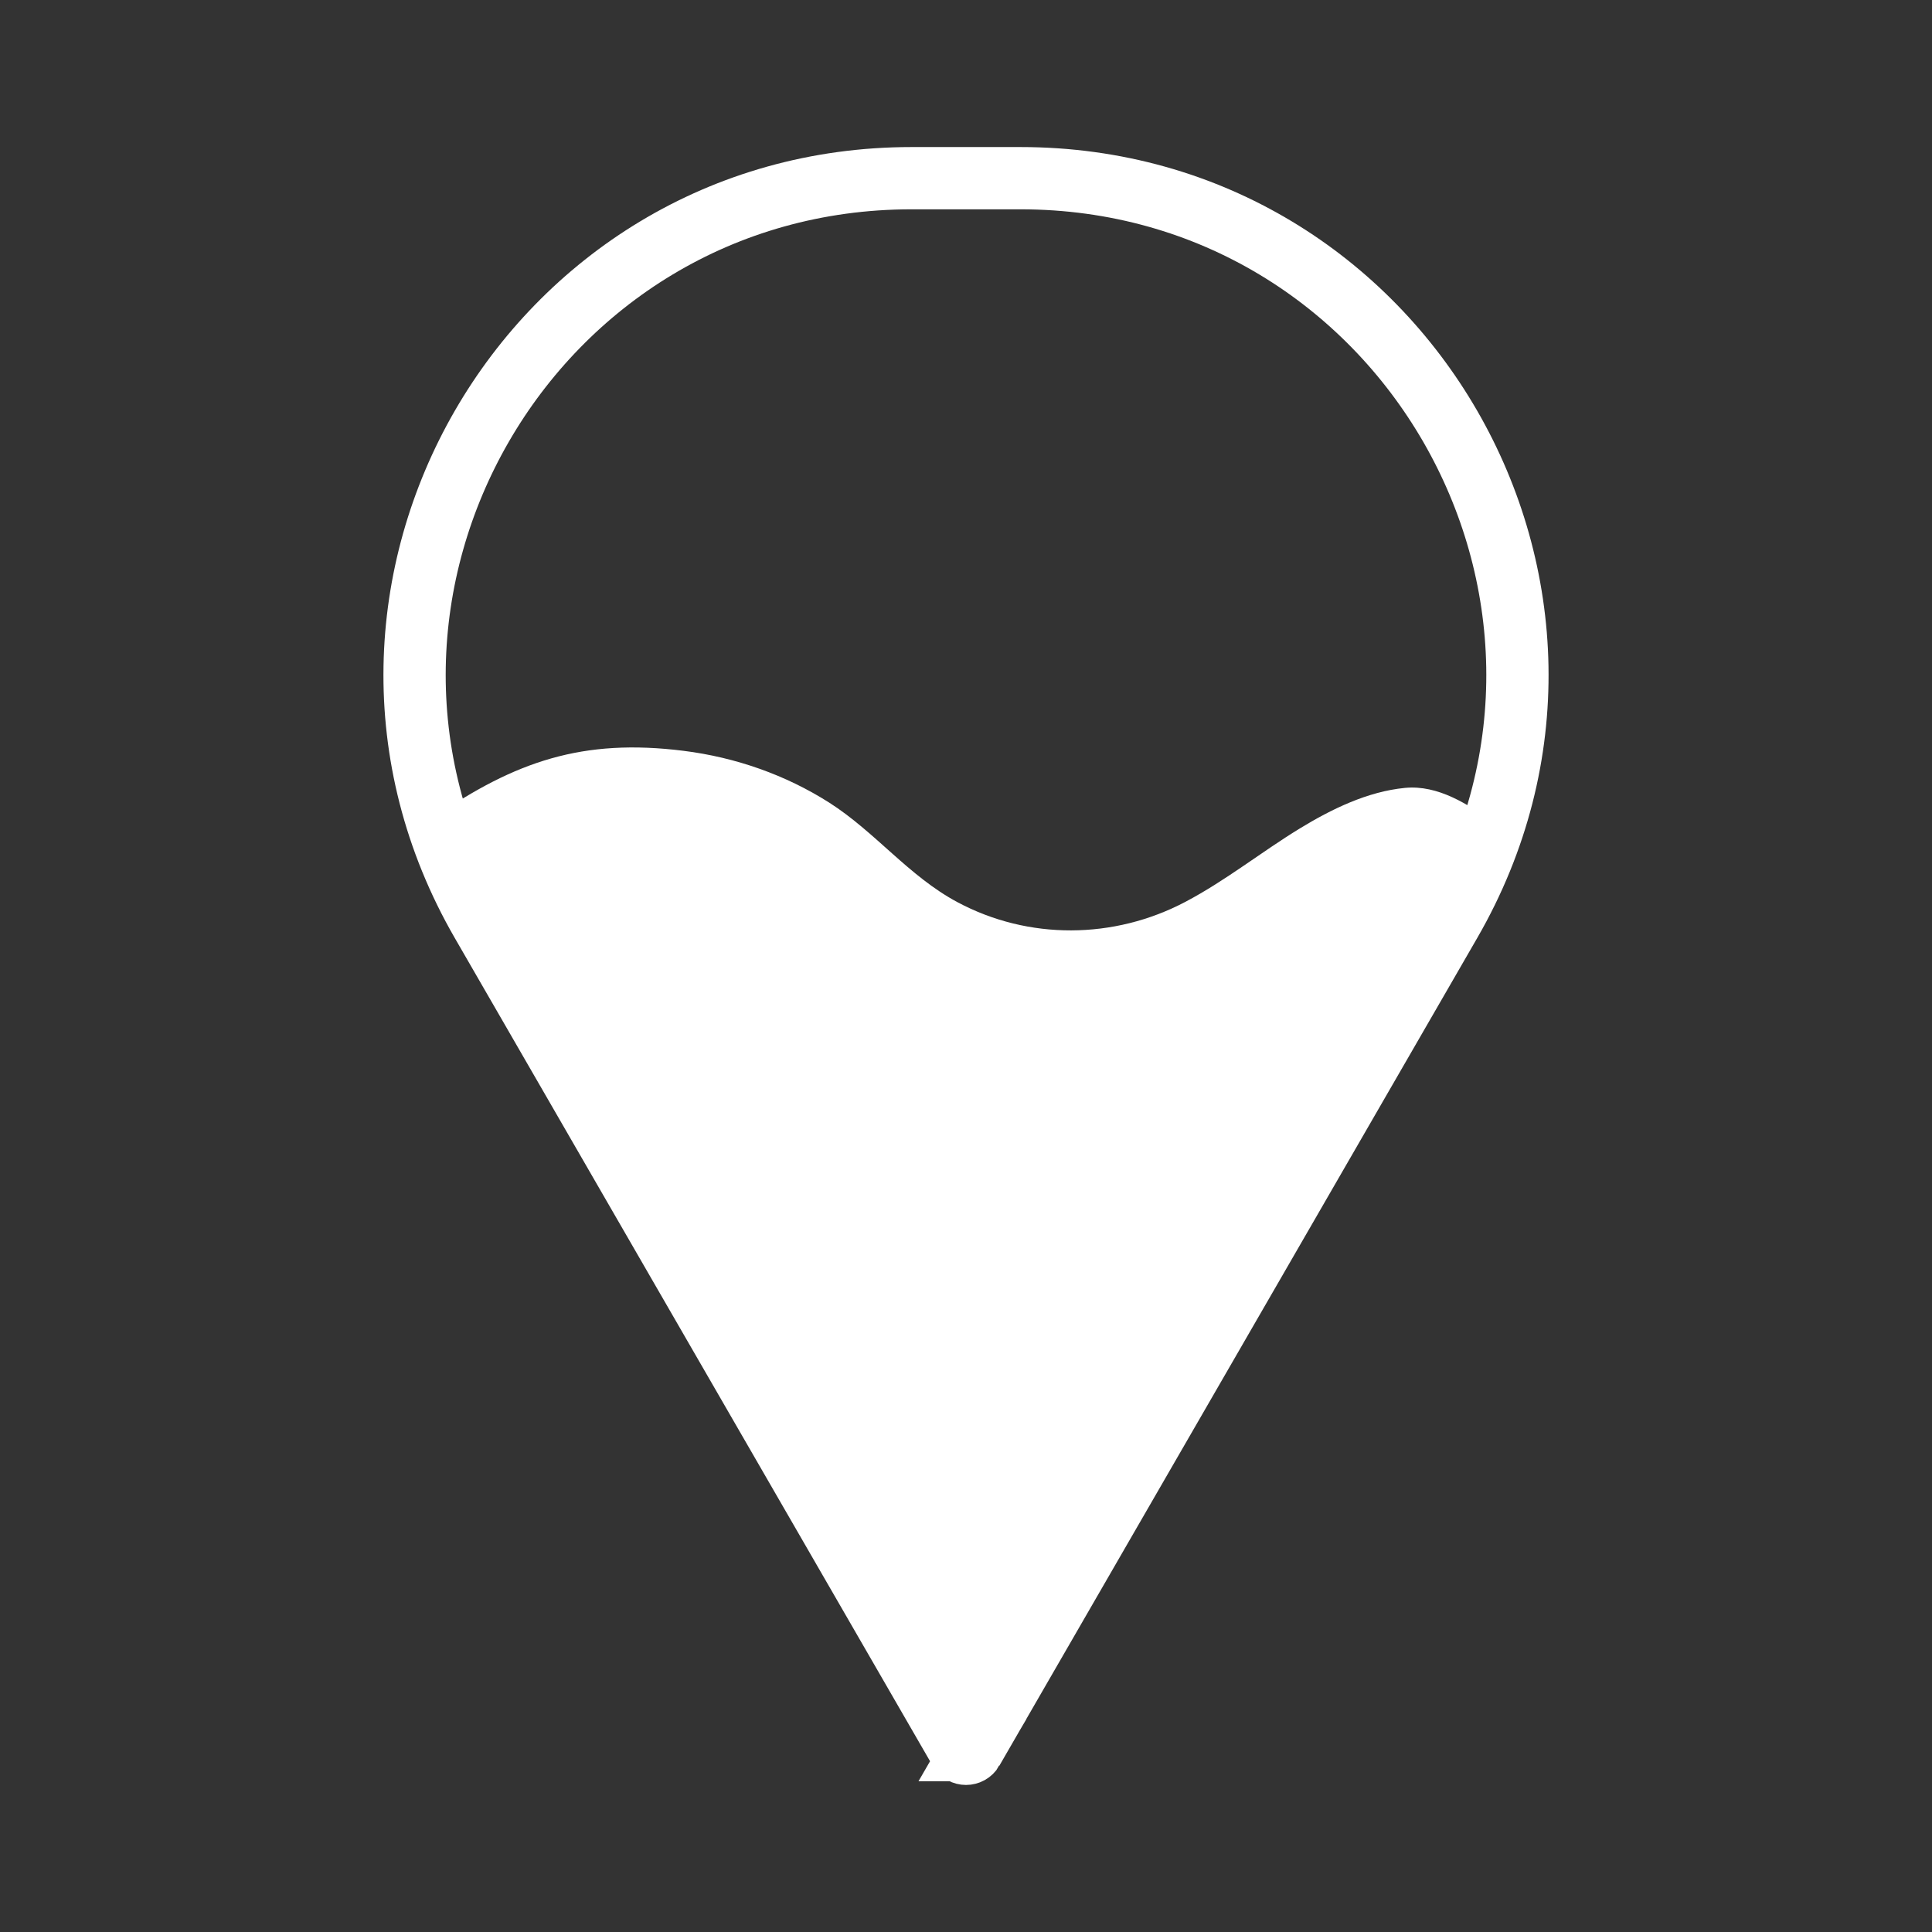
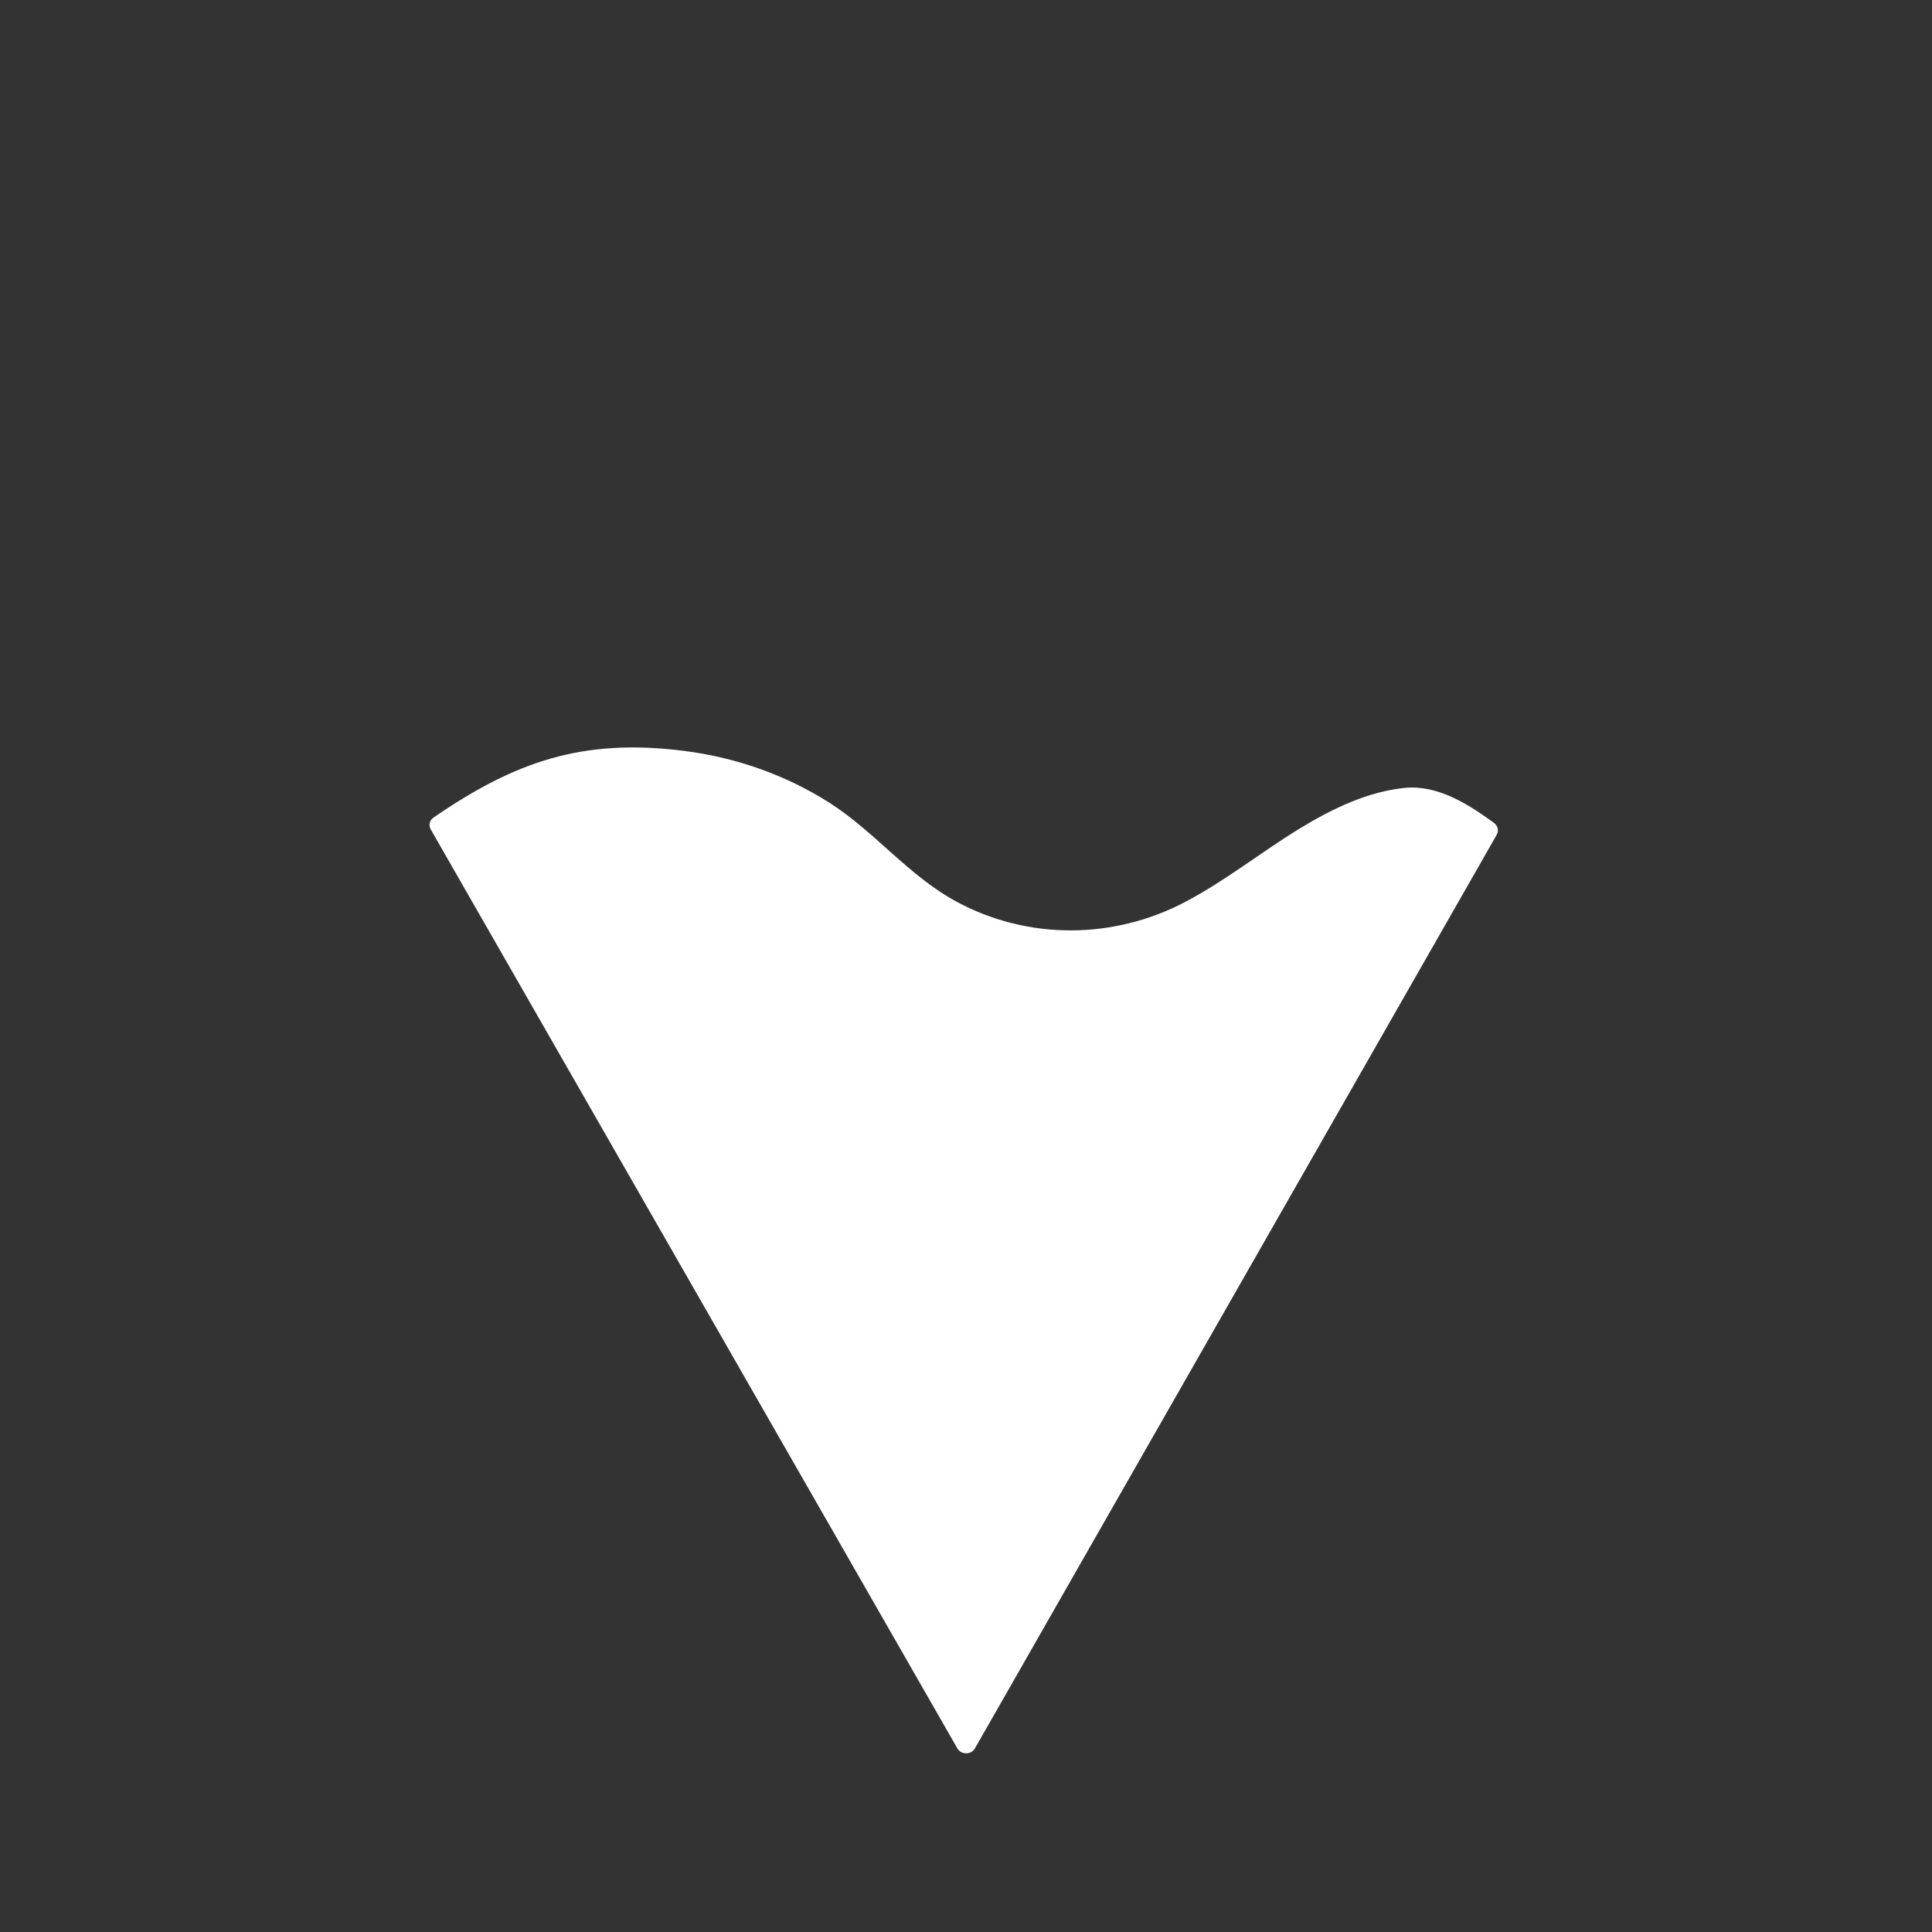
<svg xmlns="http://www.w3.org/2000/svg" id="a" viewBox="0 0 512 512">
  <rect x="0" y="0" width="512" height="512" fill="#333333" stroke="none" />
  <defs>
    <style>.b{fill:#fff;}.c{fill:none;stroke:#fff;stroke-miterlimit:10;stroke-width:16.5px;}</style>
  </defs>
-   <path class="b" d="M396.61,221.28c.67-1.08,.35-2.44-.7-3.21-6.72-4.89-14.82-10.12-23.58-9.27-9.97,.97-19.51,5.66-27.78,10.7-10.32,6.29-19.73,13.88-30.47,19.53-18.88,9.94-41.51,10.13-60.36,.05-12.9-6.9-21.75-18.59-33.96-26.37-11.51-7.33-24.79-12-38.57-13.73-26.78-3.37-44.64,2.8-66.3,17.68-1.08,.74-1.37,2.13-.7,3.21l139.57,243.55c1.01,1.64,3.55,1.64,4.56,0l138.3-242.15Z" />
-   <path class="c" d="M257.7,463.8l126.62-219.32c50.62-87.67-12.65-197.26-113.89-197.26h-28.86c-101.23,0-164.51,109.59-113.89,197.26l126.62,219.32c.76,1.31,2.64,1.31,3.4,0Z" />
+   <path class="b" d="M396.61,221.28c.67-1.08,.35-2.44-.7-3.21-6.72-4.89-14.82-10.12-23.58-9.27-9.97,.97-19.51,5.66-27.78,10.7-10.32,6.29-19.73,13.88-30.47,19.53-18.88,9.94-41.51,10.13-60.36,.05-12.9-6.9-21.75-18.59-33.96-26.37-11.51-7.33-24.79-12-38.57-13.73-26.78-3.37-44.64,2.8-66.3,17.68-1.08,.74-1.37,2.13-.7,3.21l139.57,243.55c1.01,1.64,3.55,1.64,4.56,0Z" />
</svg>